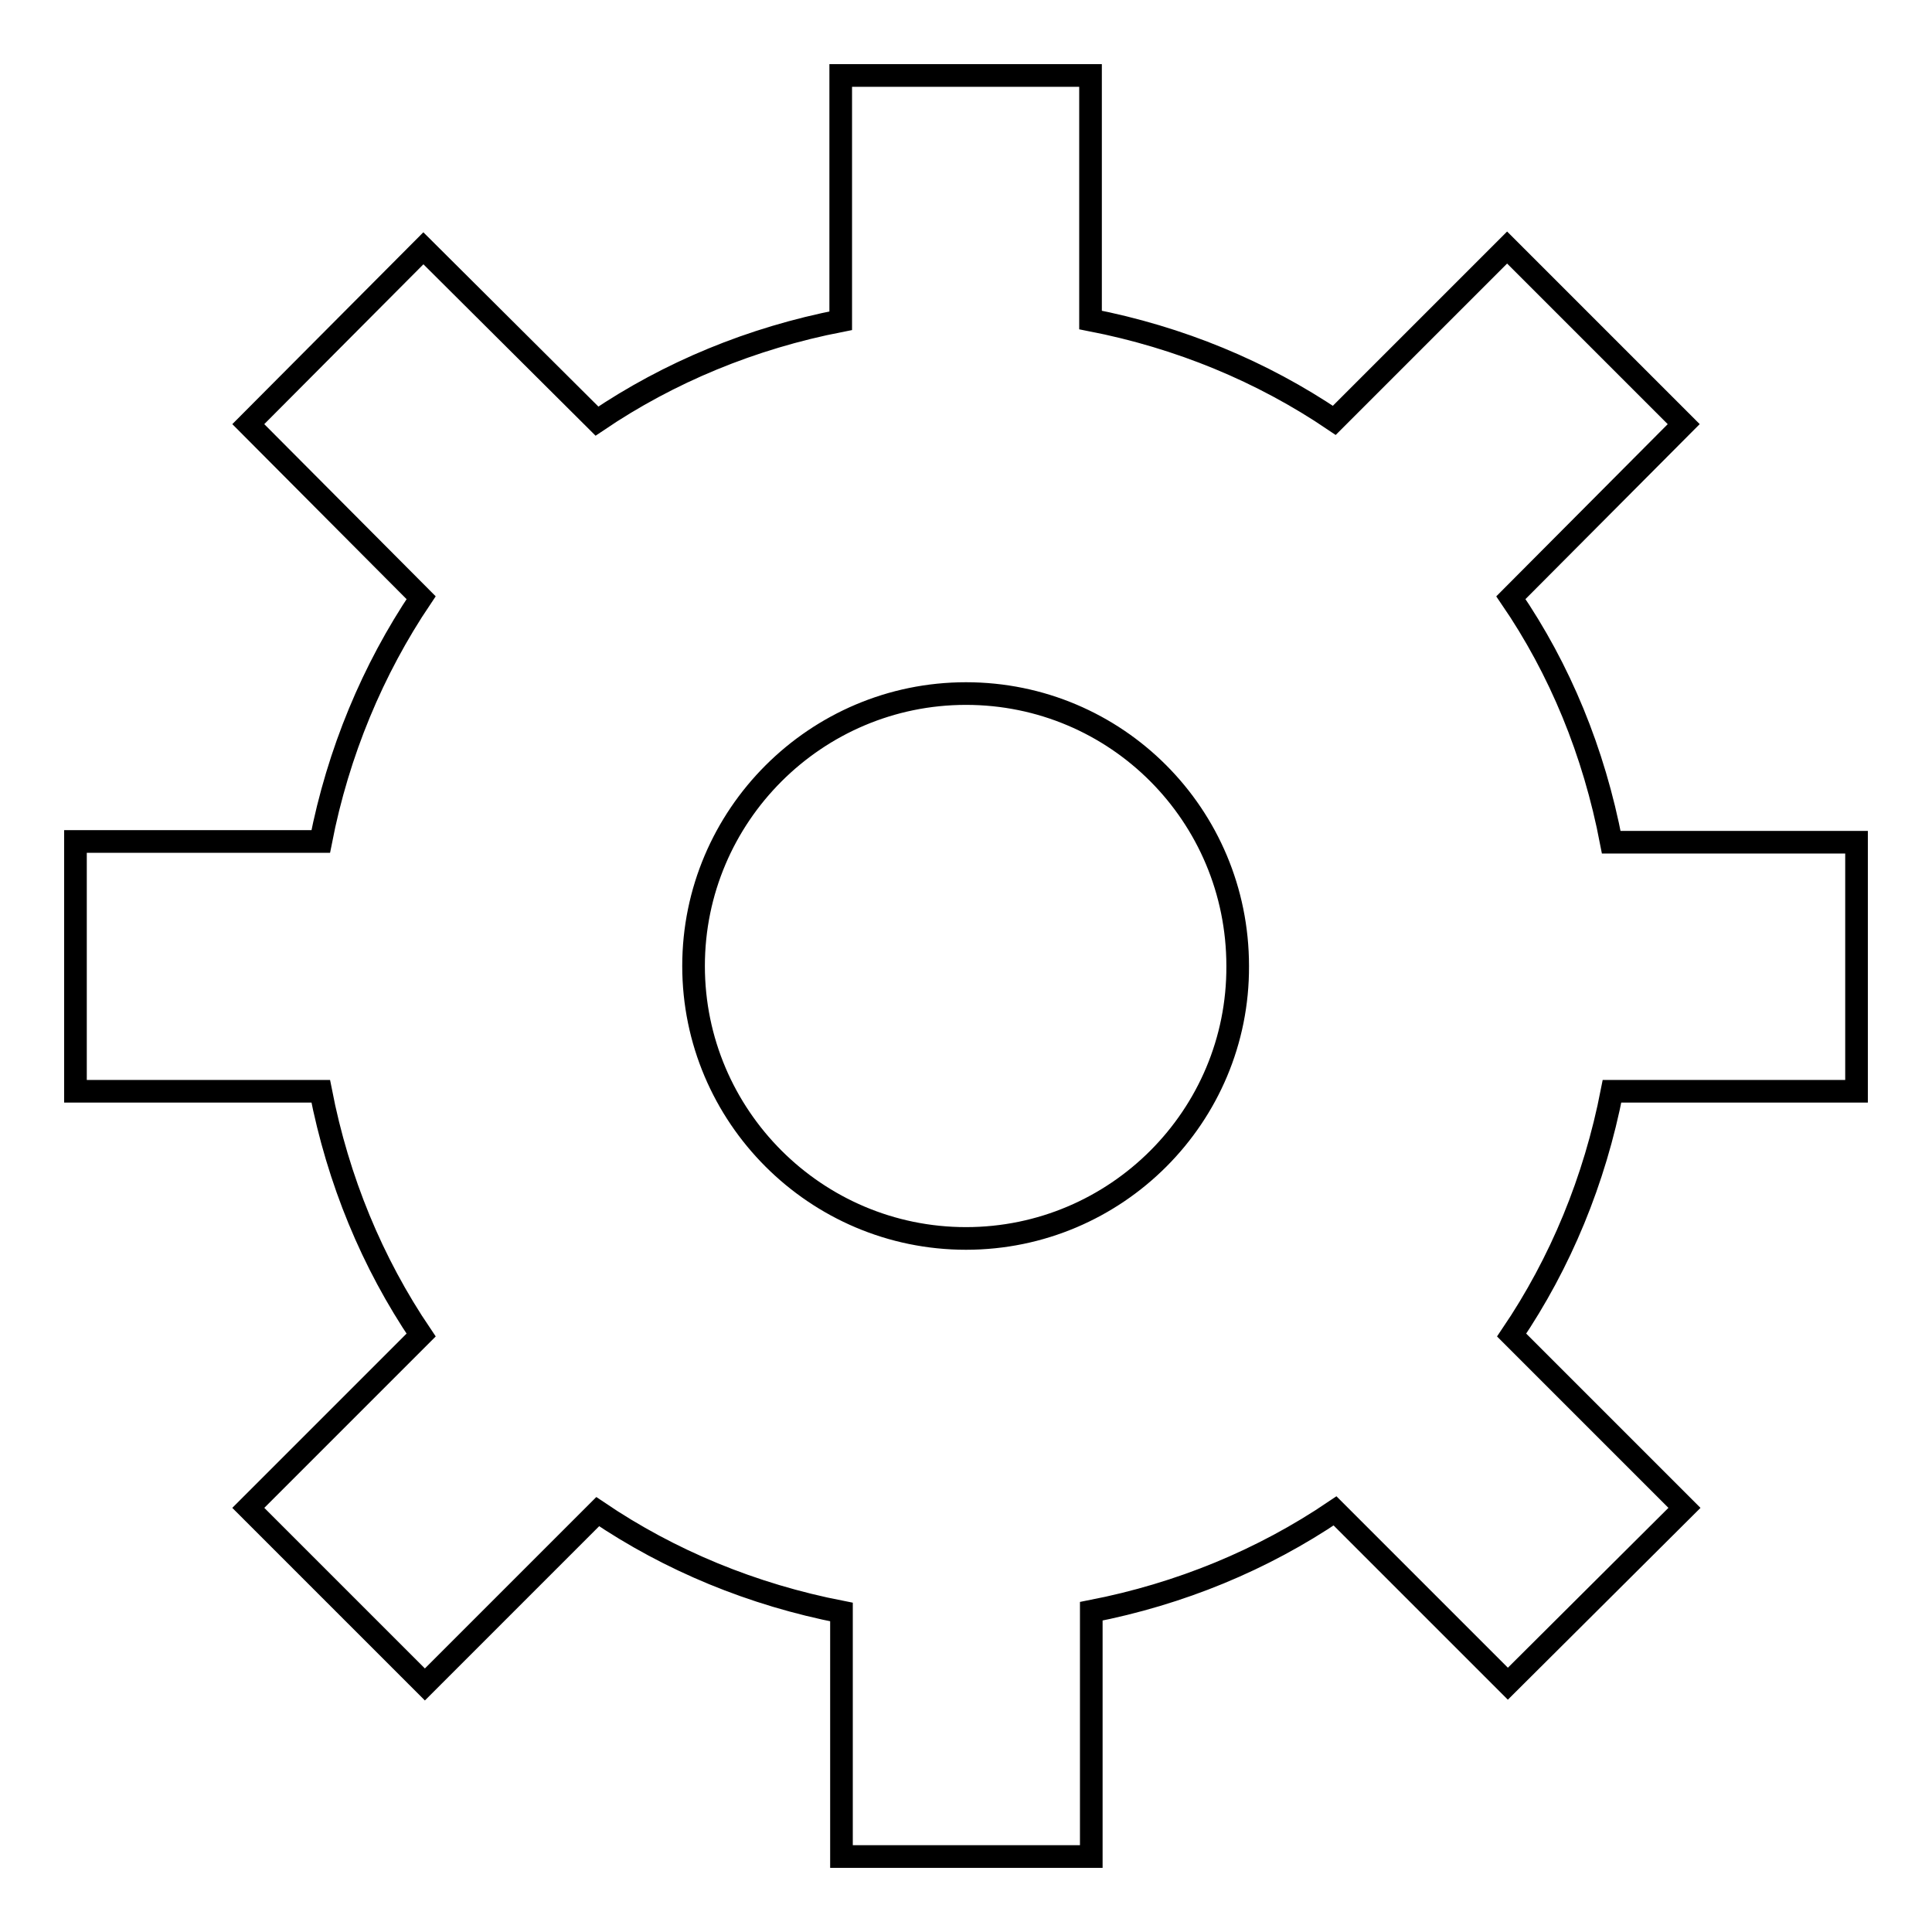
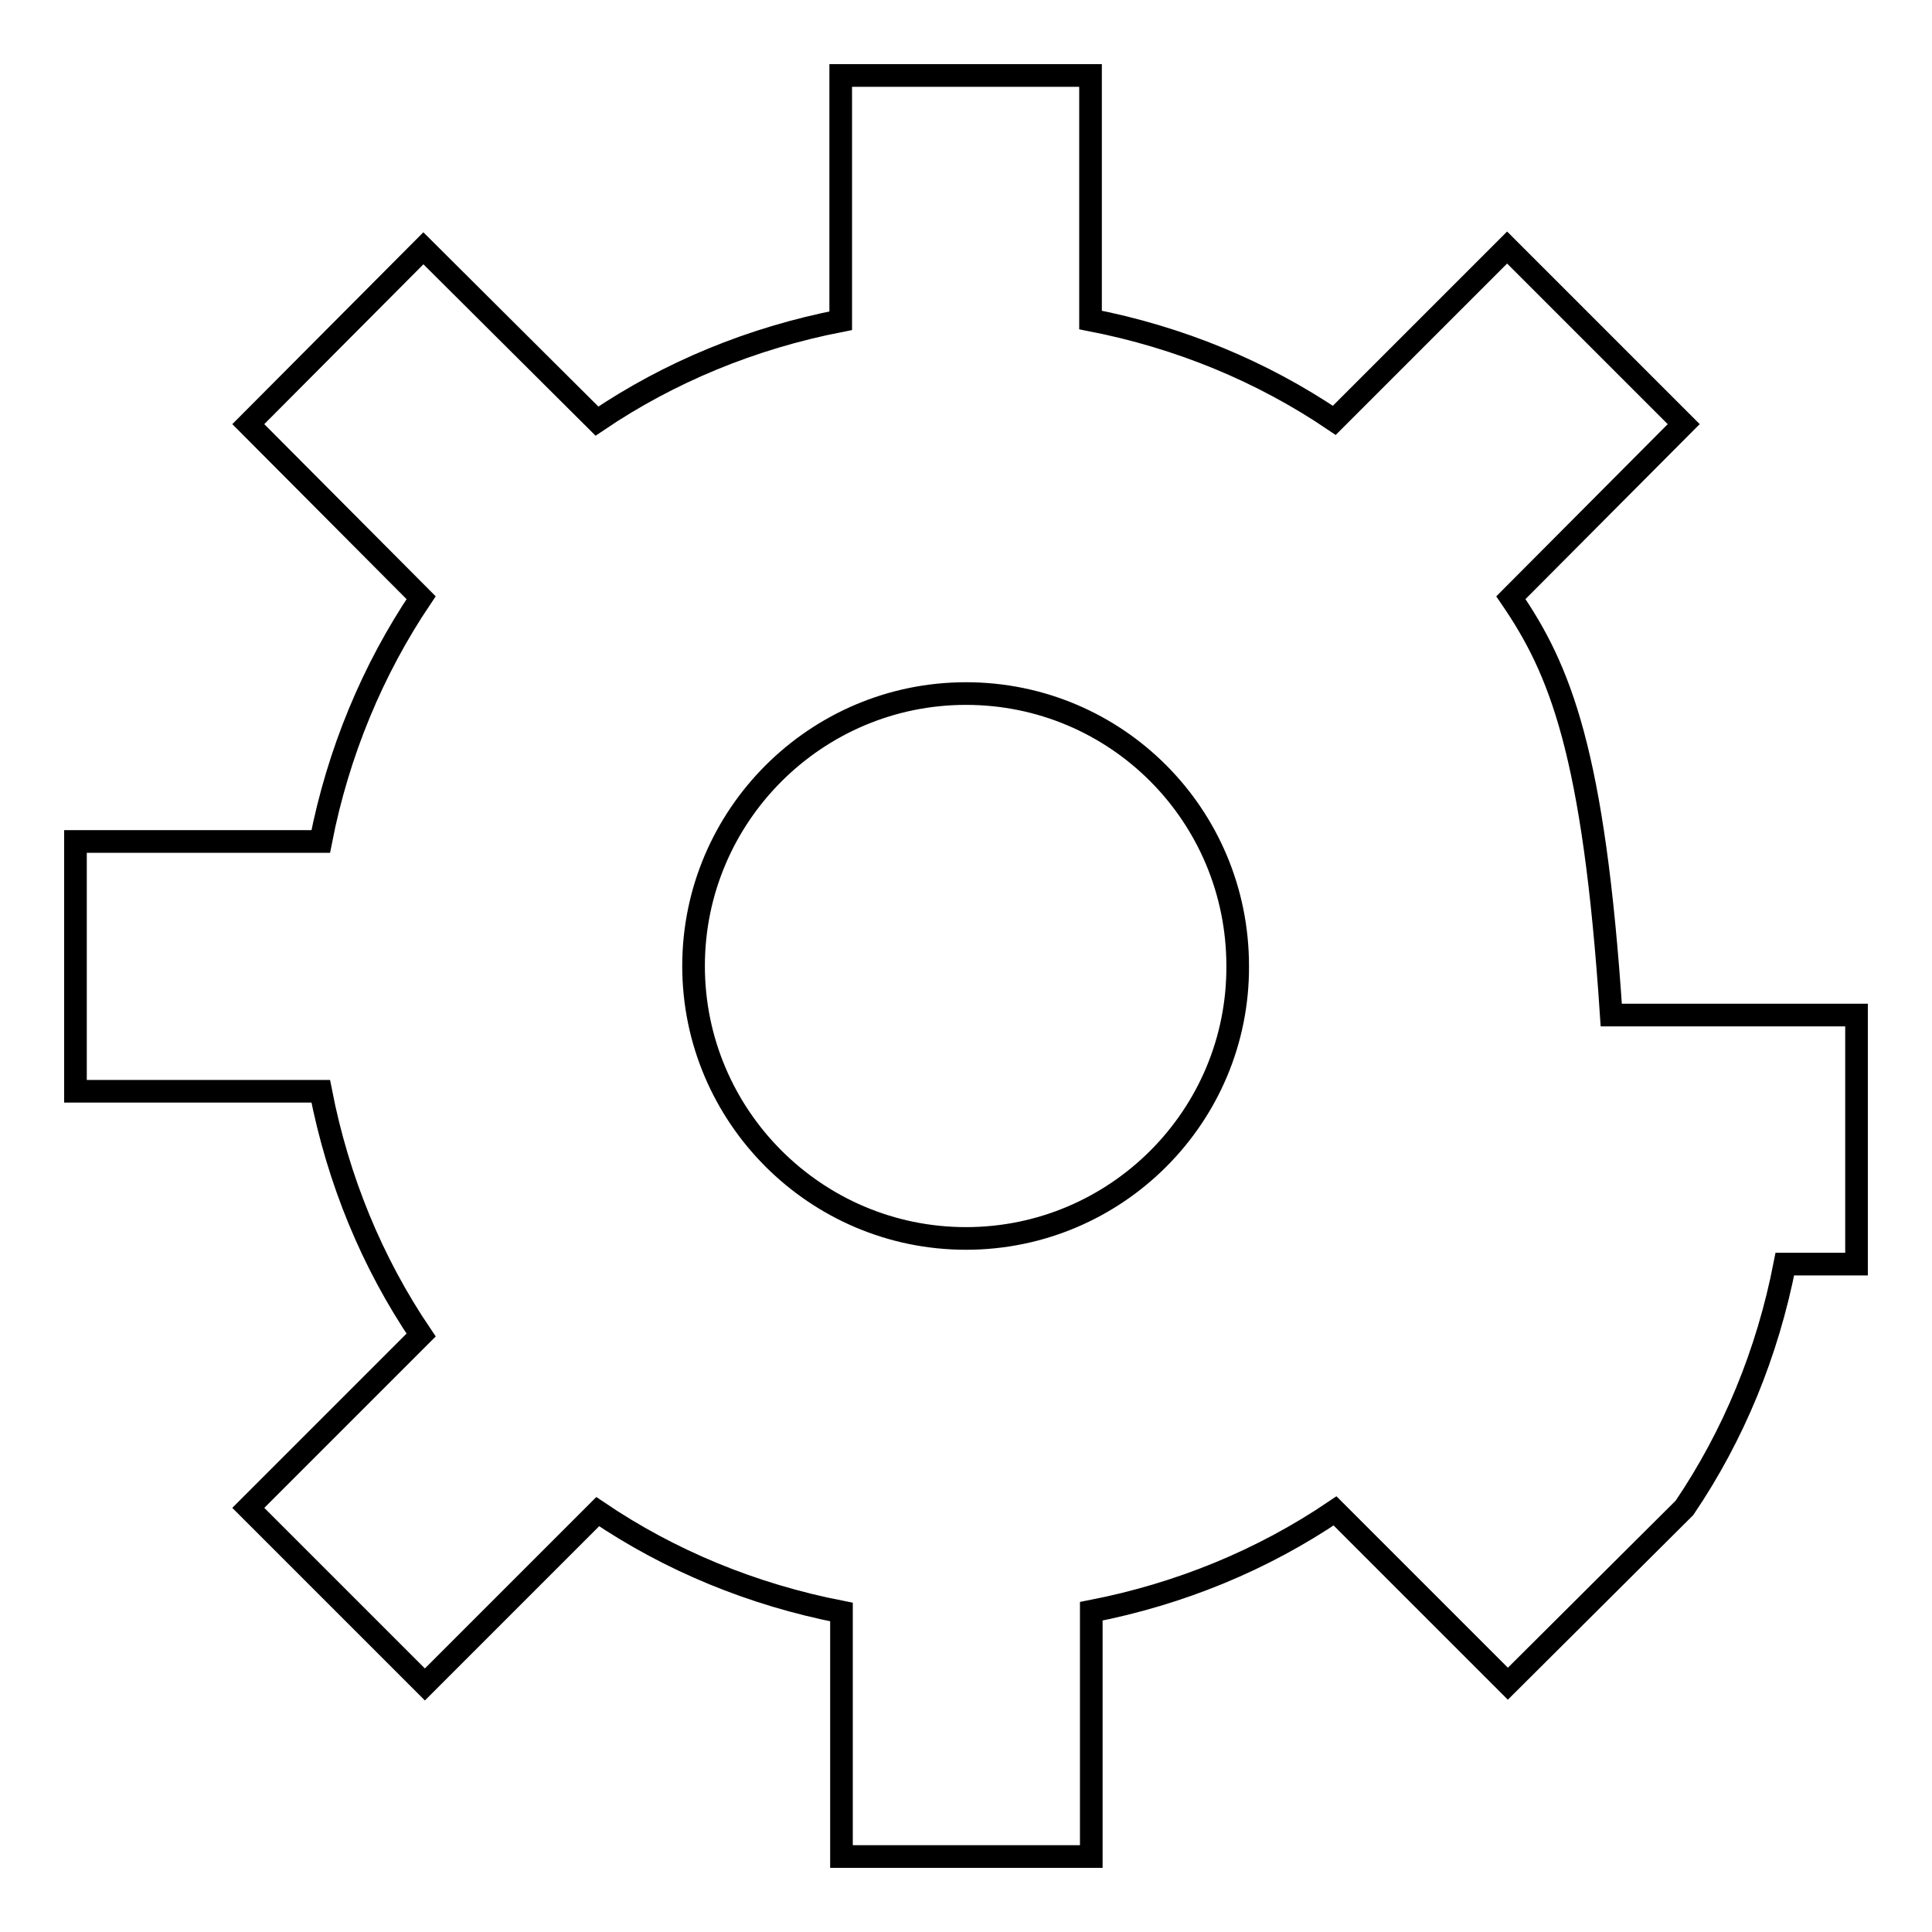
<svg xmlns="http://www.w3.org/2000/svg" version="1.1" x="0px" y="0px" viewBox="0 0 256 256" enable-background="new 0 0 256 256" xml:space="preserve">
  <g>
    <g>
-       <path stroke-width="3" fill-opacity="0" stroke="#000000" d="M200.2,79.2l22.9-23l-23.4-23.4l-22.9,22.9c-9.6-6.5-20.5-11-32.3-13.3V10h-33.1v32.5c-11.8,2.3-22.7,6.8-32.3,13.3l-23-22.9L32.9,56.2l22.9,23c-6.4,9.5-11,20.5-13.3,32.3H10v33.1h32.5c2.3,11.8,6.8,22.7,13.3,32.3l-22.9,22.9l23.4,23.4l22.9-22.9c9.6,6.5,20.5,11,32.3,13.3V246h33.1v-32.5c11.8-2.3,22.7-6.8,32.3-13.3l22.9,22.9l23.4-23.3l-22.9-22.9c6.5-9.6,11-20.5,13.3-32.3H246v-33h-32.5C211.2,99.6,206.7,88.7,200.2,79.2z M128,164.1c-19.9,0-36.1-16.2-36.1-36.1c0-19.9,16.2-36.1,36.1-36.1c19.9,0,36,16.1,36,36.1C164.1,147.9,147.9,164.1,128,164.1z" />
+       <path stroke-width="3" fill-opacity="0" stroke="#000000" d="M200.2,79.2l22.9-23l-23.4-23.4l-22.9,22.9c-9.6-6.5-20.5-11-32.3-13.3V10h-33.1v32.5c-11.8,2.3-22.7,6.8-32.3,13.3l-23-22.9L32.9,56.2l22.9,23c-6.4,9.5-11,20.5-13.3,32.3H10v33.1h32.5c2.3,11.8,6.8,22.7,13.3,32.3l-22.9,22.9l23.4,23.4l22.9-22.9c9.6,6.5,20.5,11,32.3,13.3V246h33.1v-32.5c11.8-2.3,22.7-6.8,32.3-13.3l22.9,22.9l23.4-23.3c6.5-9.6,11-20.5,13.3-32.3H246v-33h-32.5C211.2,99.6,206.7,88.7,200.2,79.2z M128,164.1c-19.9,0-36.1-16.2-36.1-36.1c0-19.9,16.2-36.1,36.1-36.1c19.9,0,36,16.1,36,36.1C164.1,147.9,147.9,164.1,128,164.1z" />
    </g>
  </g>
</svg>